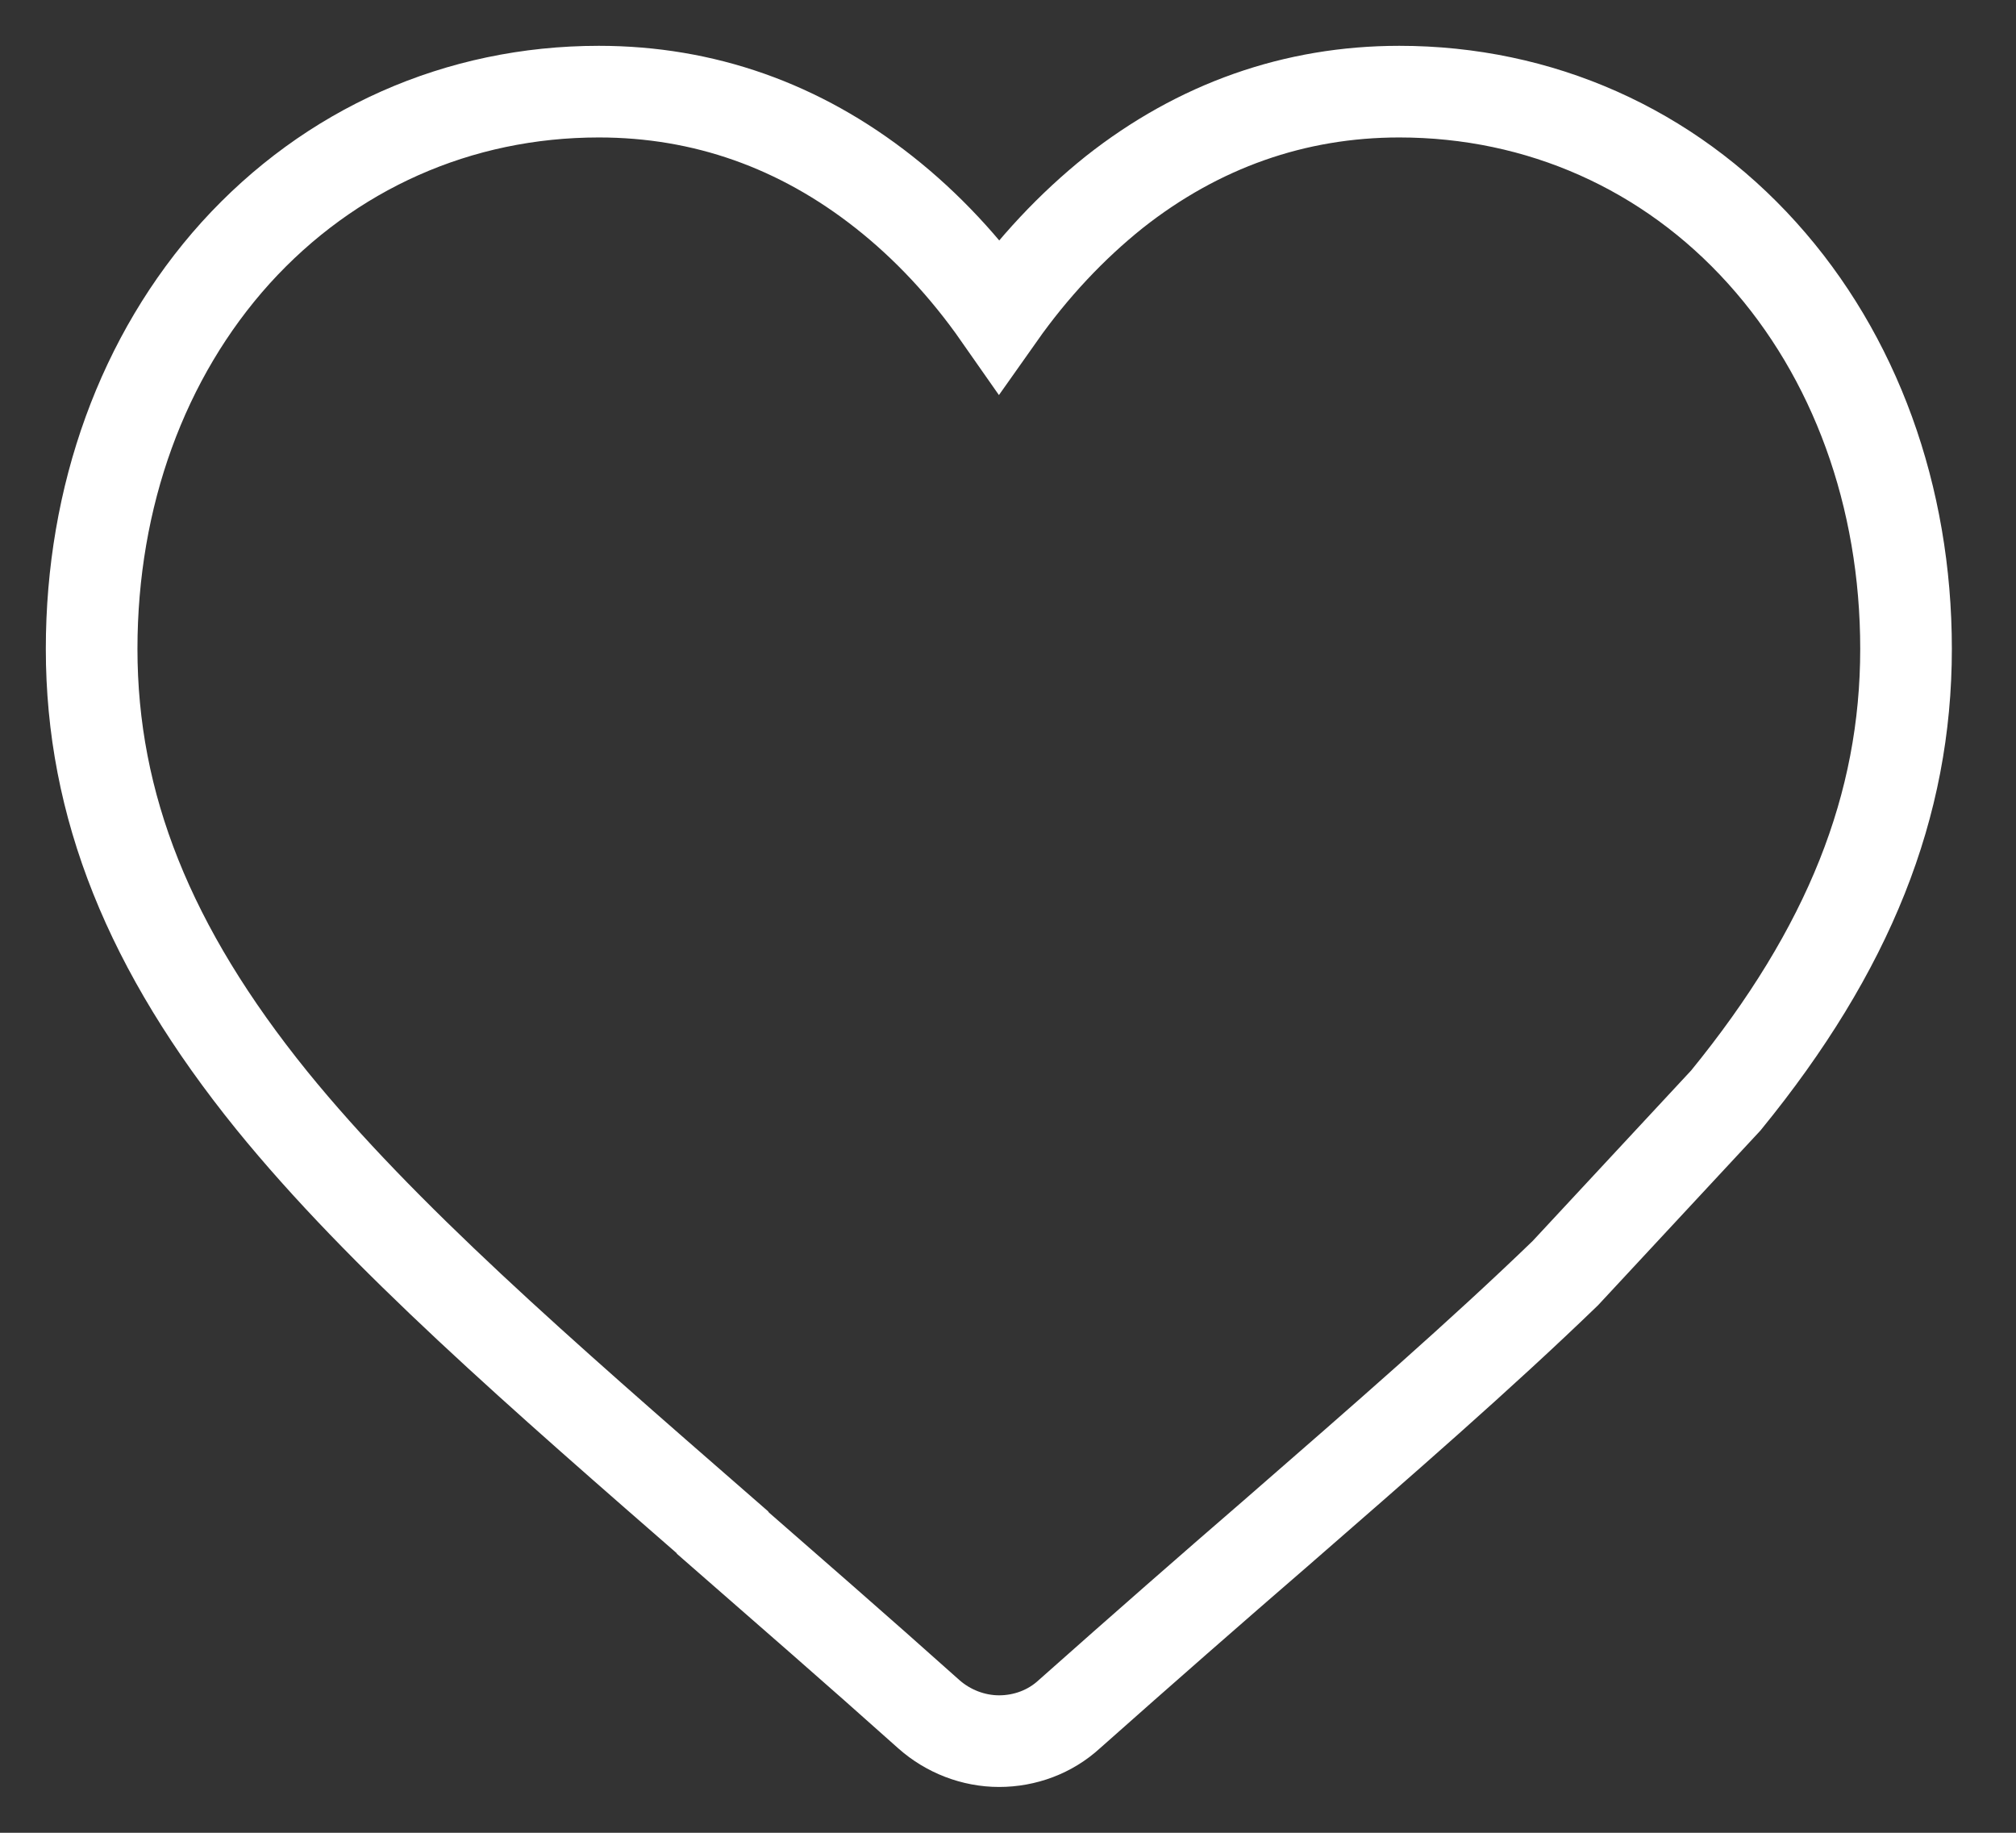
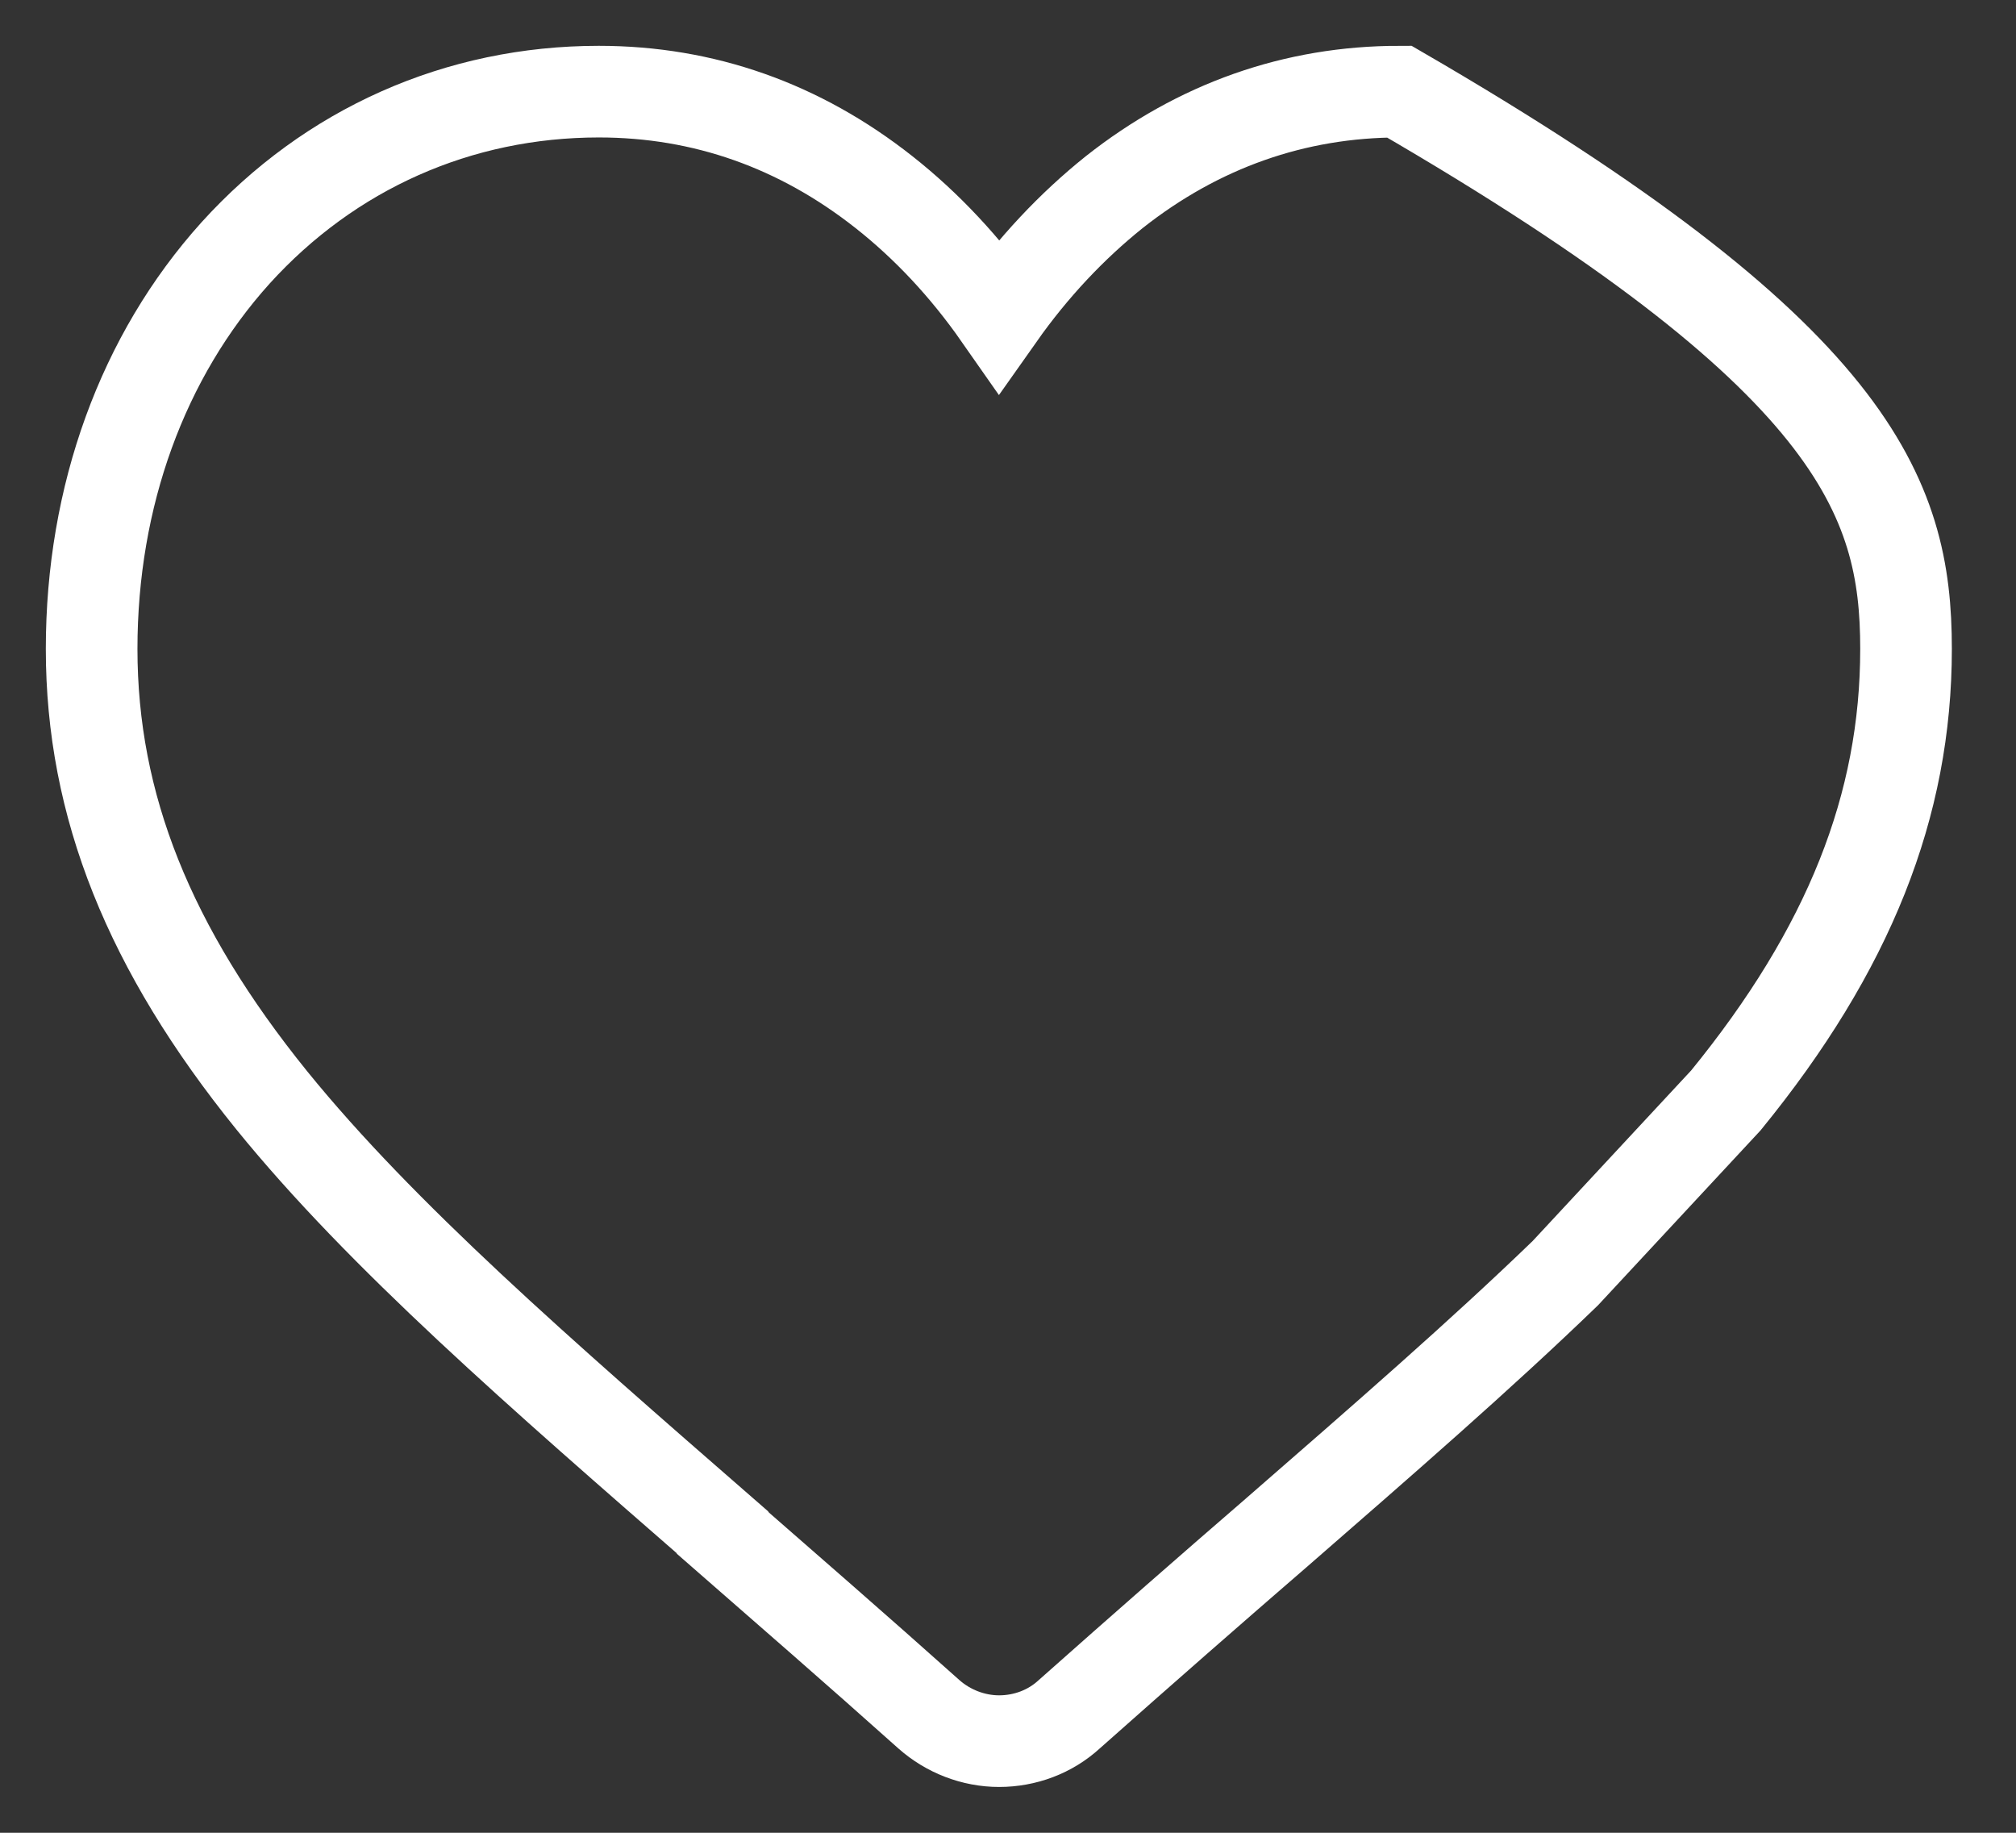
<svg xmlns="http://www.w3.org/2000/svg" width="22" height="20" viewBox="0 0 22 20" fill="none">
  <rect x="0" y="0" width="22" height="20" fill="#333333" stroke="none" />
-   <path d="M17.082 13.893C16.157 14.787 15.089 15.715 13.927 16.727C13.243 17.318 12.472 17.993 11.668 18.707C11.459 18.899 11.184 19 10.903 19C10.622 19 10.347 18.893 10.137 18.707C9.339 17.993 8.568 17.324 7.885 16.727V16.722C5.891 14.984 4.167 13.488 2.966 12.008C1.628 10.354 1 8.791 1 7.081C1 5.416 1.556 3.886 2.57 2.761C3.6 1.624 5.004 1 6.535 1C7.681 1 8.727 1.371 9.647 2.097C10.11 2.462 10.534 2.913 10.903 3.441C11.272 2.918 11.696 2.468 12.159 2.097C13.078 1.371 14.13 1 15.27 1C16.801 1 18.206 1.624 19.23 2.761C20.244 3.886 20.8 5.416 20.8 7.081C20.8 8.791 20.178 10.36 18.834 12.008L17.082 13.893Z" stroke="white" stroke-miterlimit="10" stroke-linecap="round" />
+   <path d="M17.082 13.893C16.157 14.787 15.089 15.715 13.927 16.727C13.243 17.318 12.472 17.993 11.668 18.707C11.459 18.899 11.184 19 10.903 19C10.622 19 10.347 18.893 10.137 18.707C9.339 17.993 8.568 17.324 7.885 16.727V16.722C5.891 14.984 4.167 13.488 2.966 12.008C1.628 10.354 1 8.791 1 7.081C1 5.416 1.556 3.886 2.57 2.761C3.6 1.624 5.004 1 6.535 1C7.681 1 8.727 1.371 9.647 2.097C10.11 2.462 10.534 2.913 10.903 3.441C11.272 2.918 11.696 2.468 12.159 2.097C13.078 1.371 14.13 1 15.27 1C20.244 3.886 20.8 5.416 20.8 7.081C20.8 8.791 20.178 10.36 18.834 12.008L17.082 13.893Z" stroke="white" stroke-miterlimit="10" stroke-linecap="round" />
</svg>